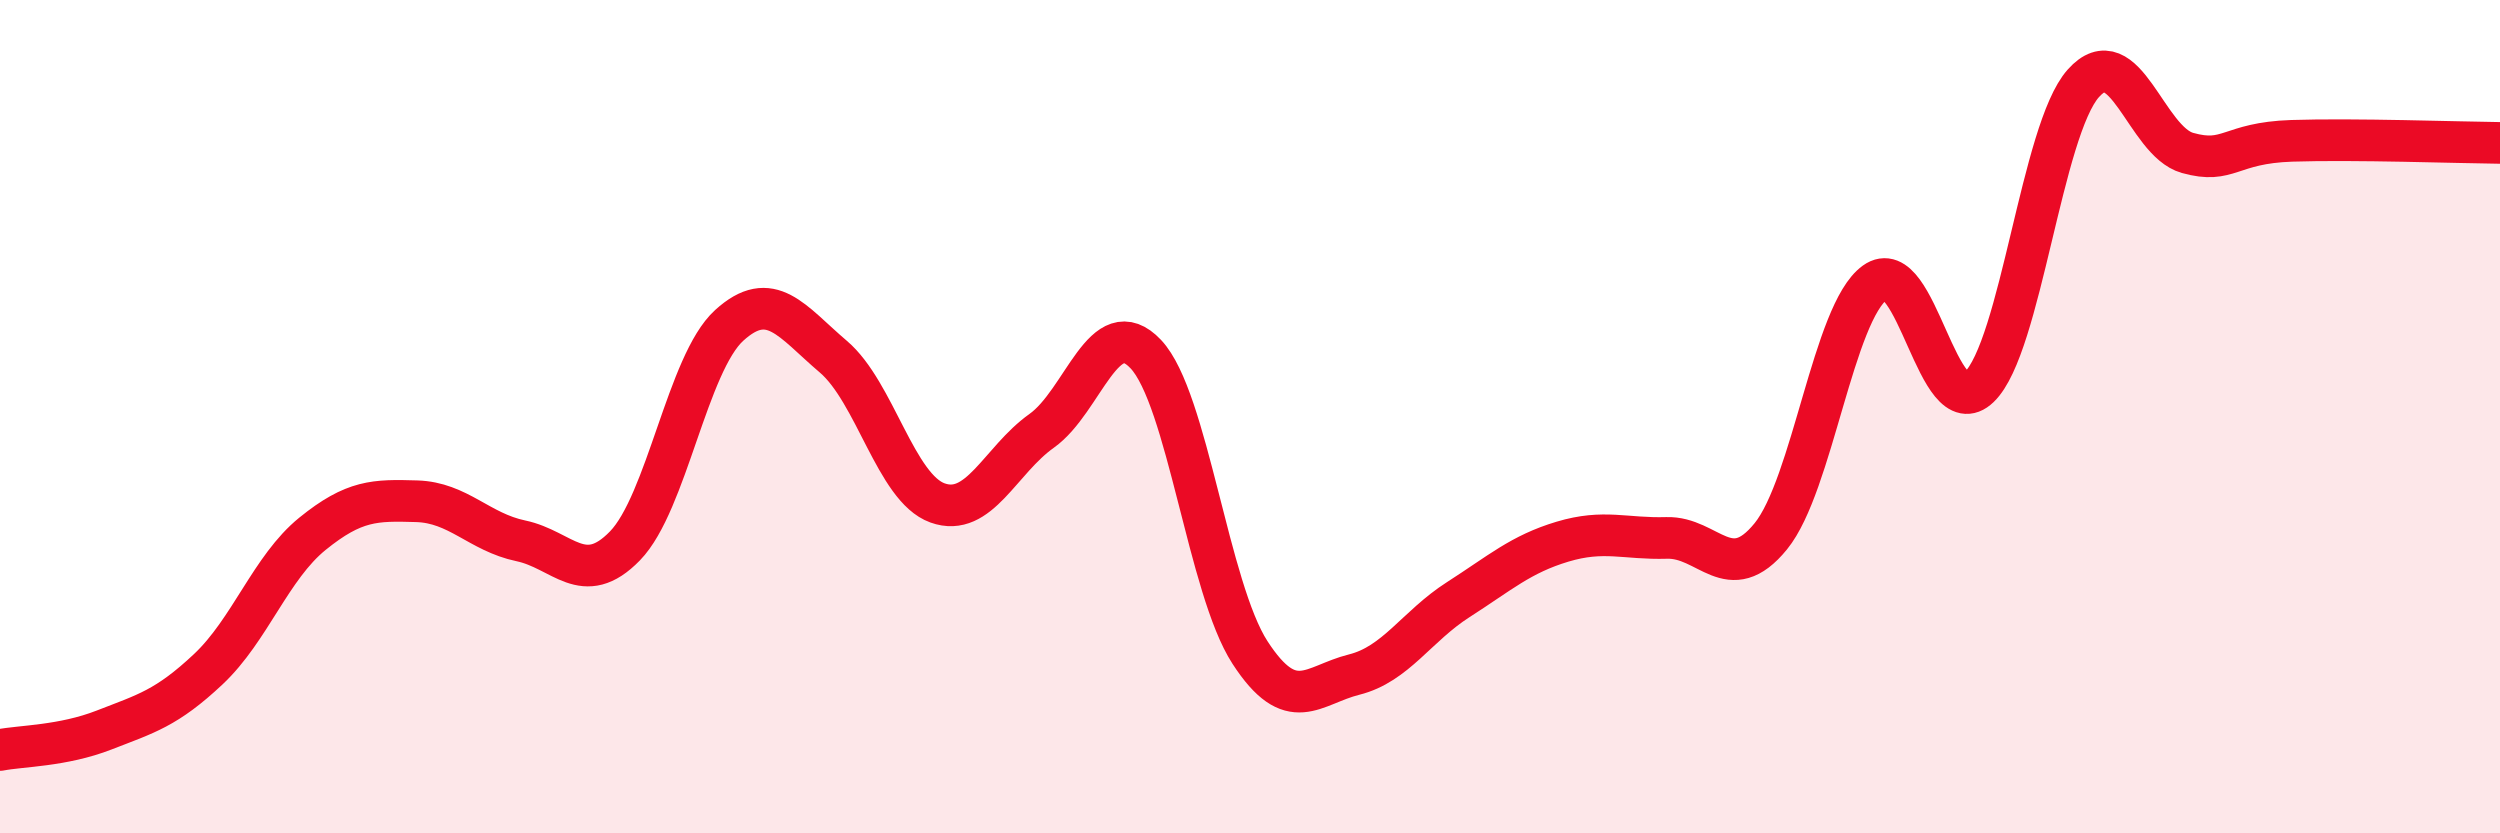
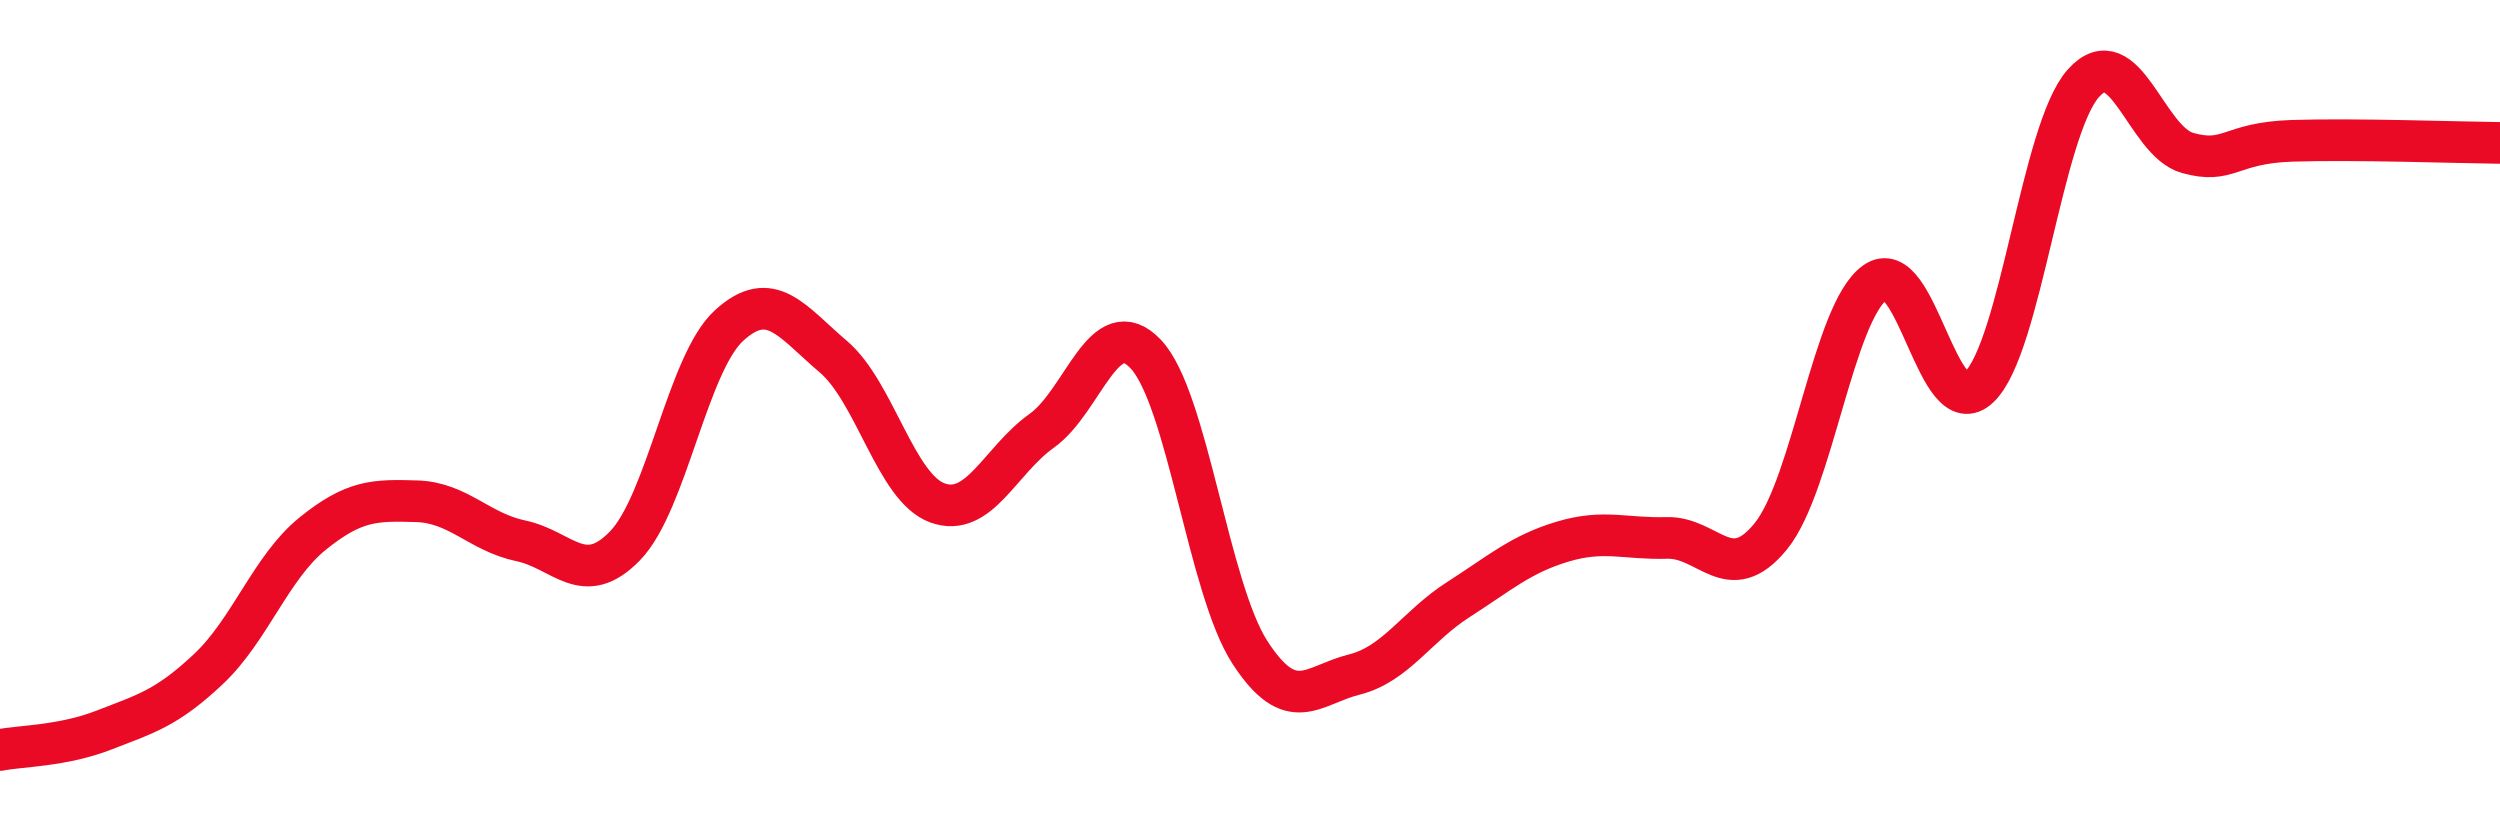
<svg xmlns="http://www.w3.org/2000/svg" width="60" height="20" viewBox="0 0 60 20">
-   <path d="M 0,18 C 0.5,17.9 1.5,17.91 2.5,17.52 C 3.5,17.13 4,17 5,16.06 C 6,15.12 6.5,13.62 7.5,12.81 C 8.5,12 9,12 10,12.03 C 11,12.06 11.5,12.77 12.5,12.98 C 13.5,13.19 14,14.13 15,13.1 C 16,12.07 16.5,8.72 17.5,7.81 C 18.5,6.9 19,7.71 20,8.56 C 21,9.41 21.5,11.71 22.5,12.07 C 23.5,12.43 24,11.05 25,10.34 C 26,9.63 26.5,7.44 27.5,8.5 C 28.5,9.56 29,14.12 30,15.66 C 31,17.2 31.5,16.44 32.5,16.19 C 33.5,15.94 34,15.03 35,14.39 C 36,13.75 36.5,13.3 37.5,13 C 38.5,12.7 39,12.94 40,12.91 C 41,12.88 41.5,14.1 42.5,12.87 C 43.5,11.64 44,7.5 45,6.78 C 46,6.06 46.5,10.25 47.5,9.29 C 48.5,8.33 49,3.12 50,2 C 51,0.88 51.5,3.39 52.5,3.67 C 53.5,3.95 53.5,3.43 55,3.38 C 56.5,3.33 59,3.42 60,3.43L60 20L0 20Z" fill="#EB0A25" opacity="0.1" stroke-linecap="round" stroke-linejoin="round" />
  <path d="M 0,18 C 0.5,17.9 1.5,17.91 2.5,17.52 C 3.5,17.13 4,17 5,16.06 C 6,15.12 6.5,13.62 7.5,12.81 C 8.5,12 9,12 10,12.03 C 11,12.06 11.5,12.77 12.5,12.98 C 13.5,13.19 14,14.13 15,13.1 C 16,12.07 16.5,8.72 17.5,7.81 C 18.5,6.9 19,7.71 20,8.56 C 21,9.41 21.5,11.71 22.5,12.07 C 23.5,12.43 24,11.05 25,10.34 C 26,9.63 26.5,7.44 27.5,8.5 C 28.5,9.56 29,14.12 30,15.66 C 31,17.2 31.5,16.44 32.5,16.19 C 33.5,15.94 34,15.03 35,14.39 C 36,13.75 36.5,13.3 37.5,13 C 38.5,12.7 39,12.94 40,12.91 C 41,12.88 41.5,14.1 42.5,12.87 C 43.5,11.64 44,7.5 45,6.78 C 46,6.06 46.5,10.25 47.5,9.29 C 48.5,8.33 49,3.12 50,2 C 51,0.88 51.5,3.39 52.5,3.67 C 53.5,3.95 53.5,3.43 55,3.38 C 56.5,3.33 59,3.42 60,3.43" stroke="#EB0A25" stroke-width="1" fill="none" stroke-linecap="round" stroke-linejoin="round" />
</svg>